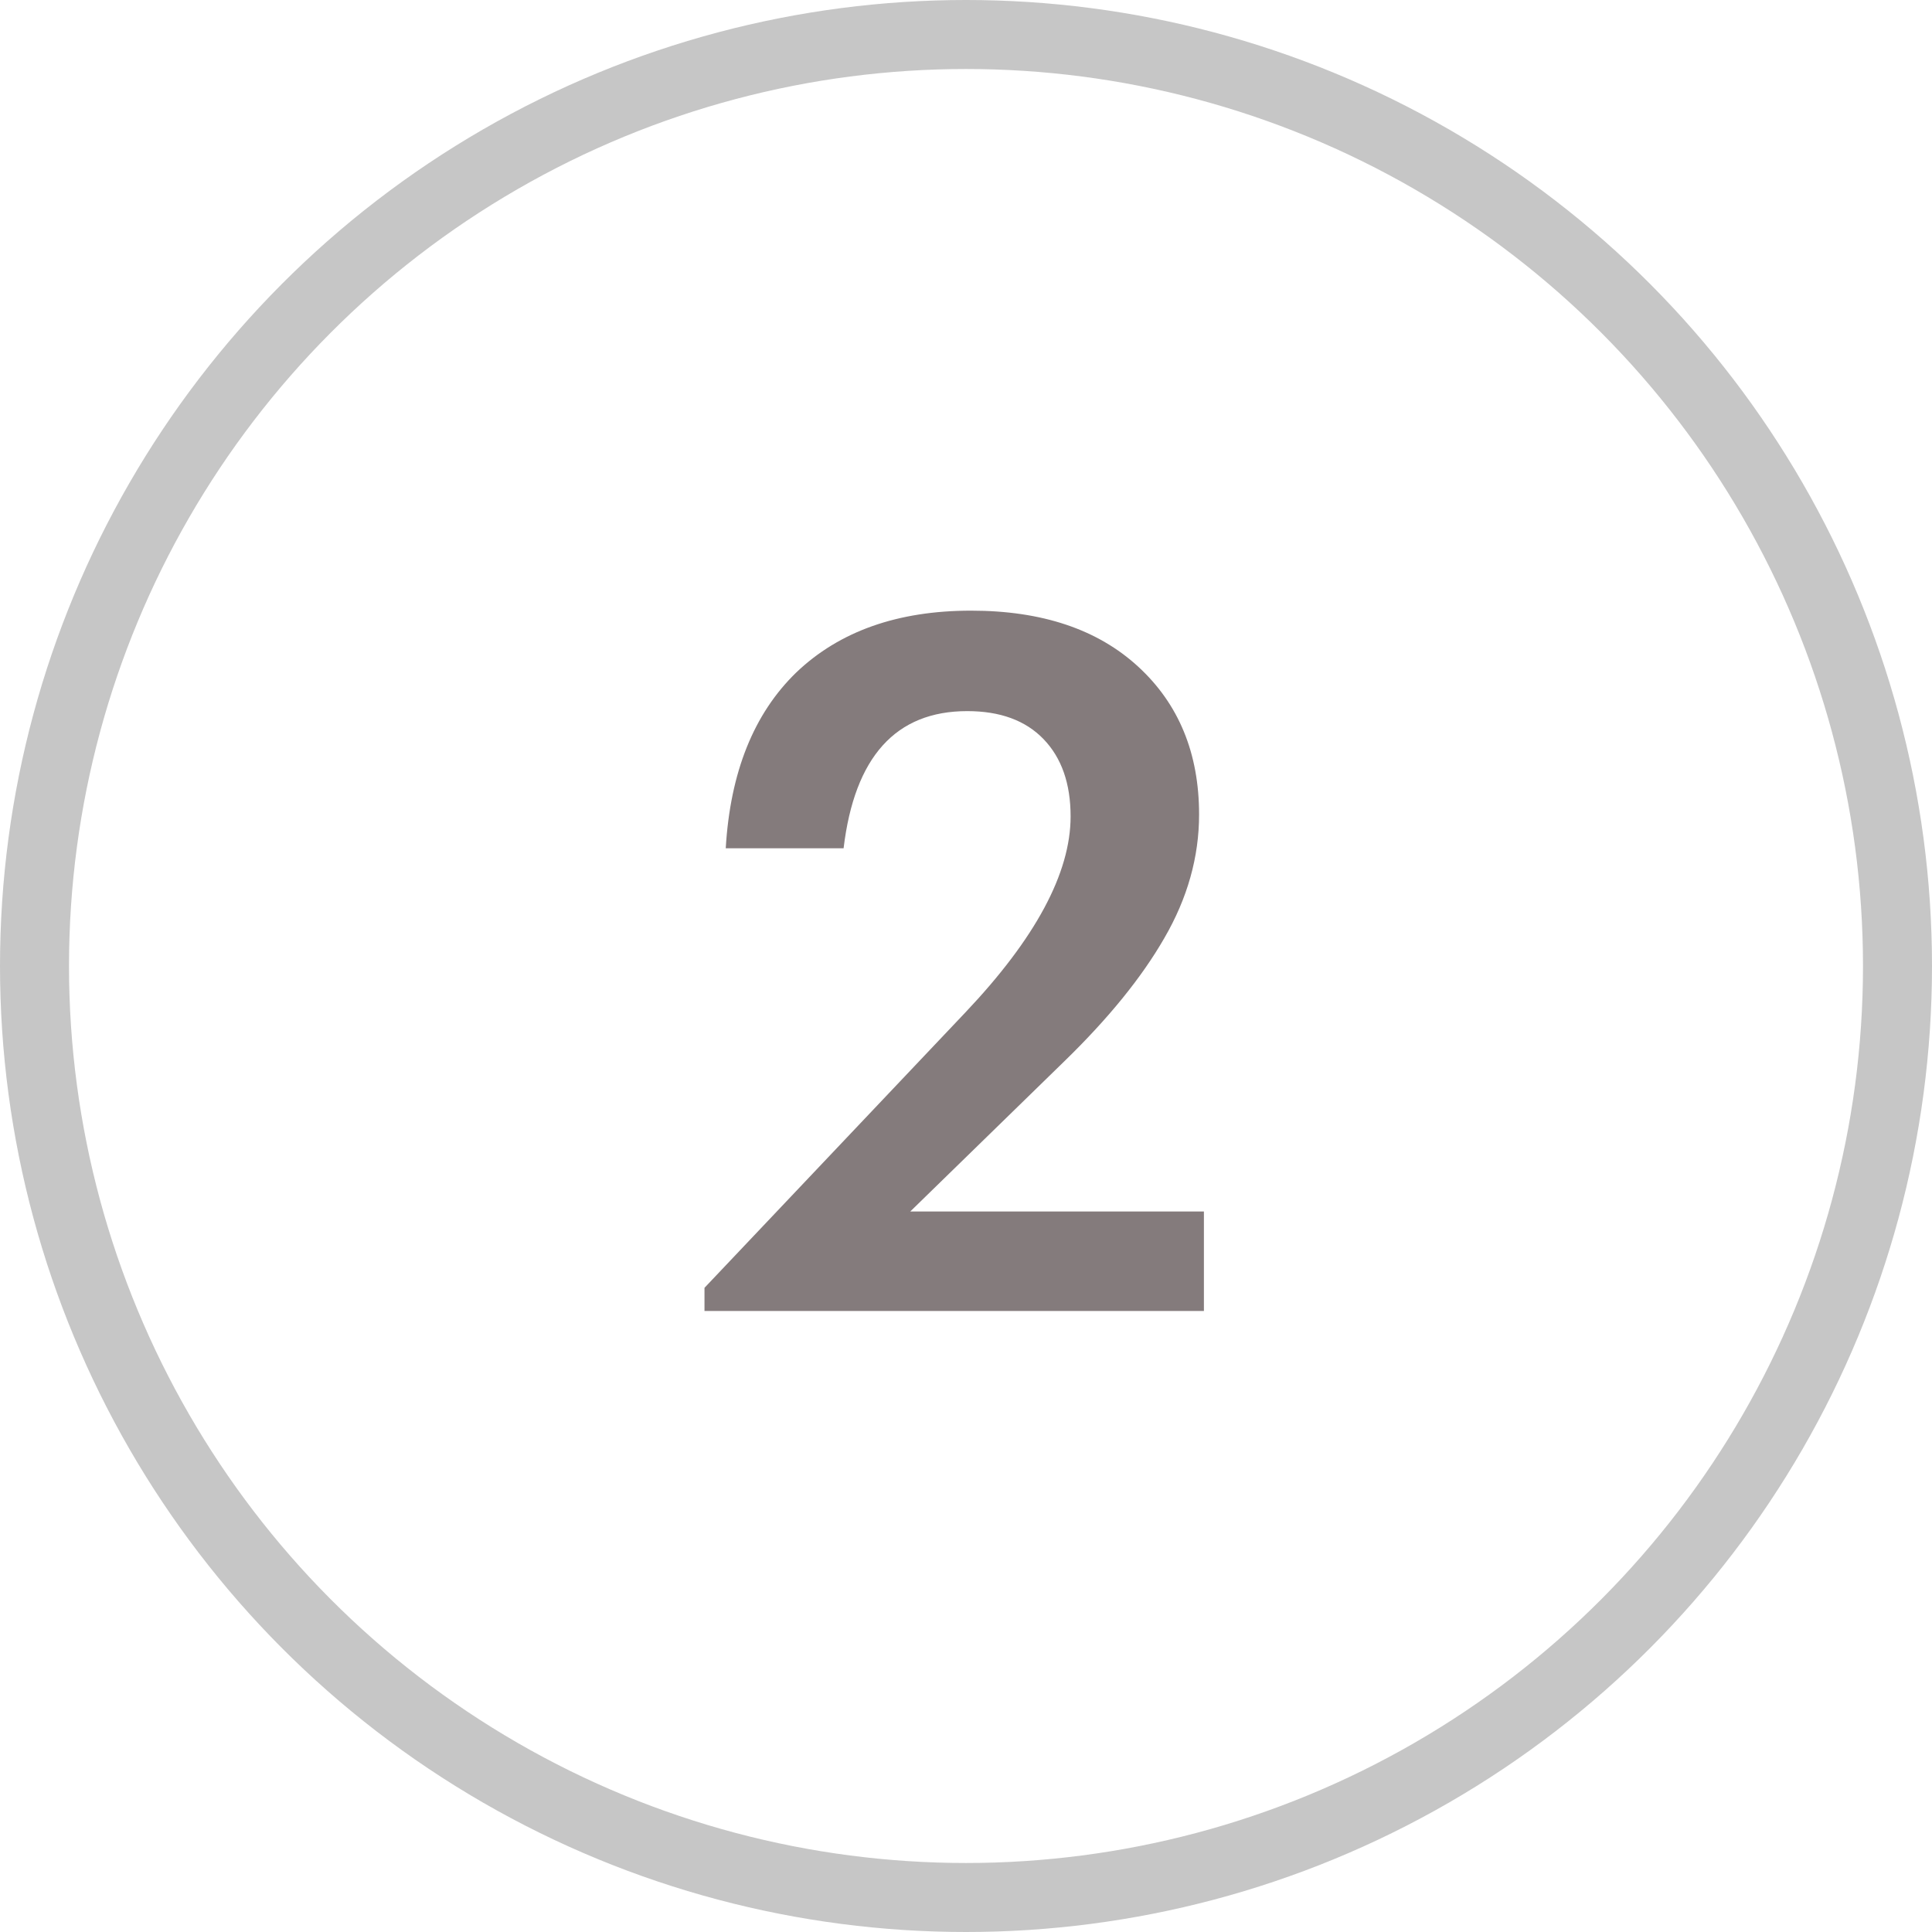
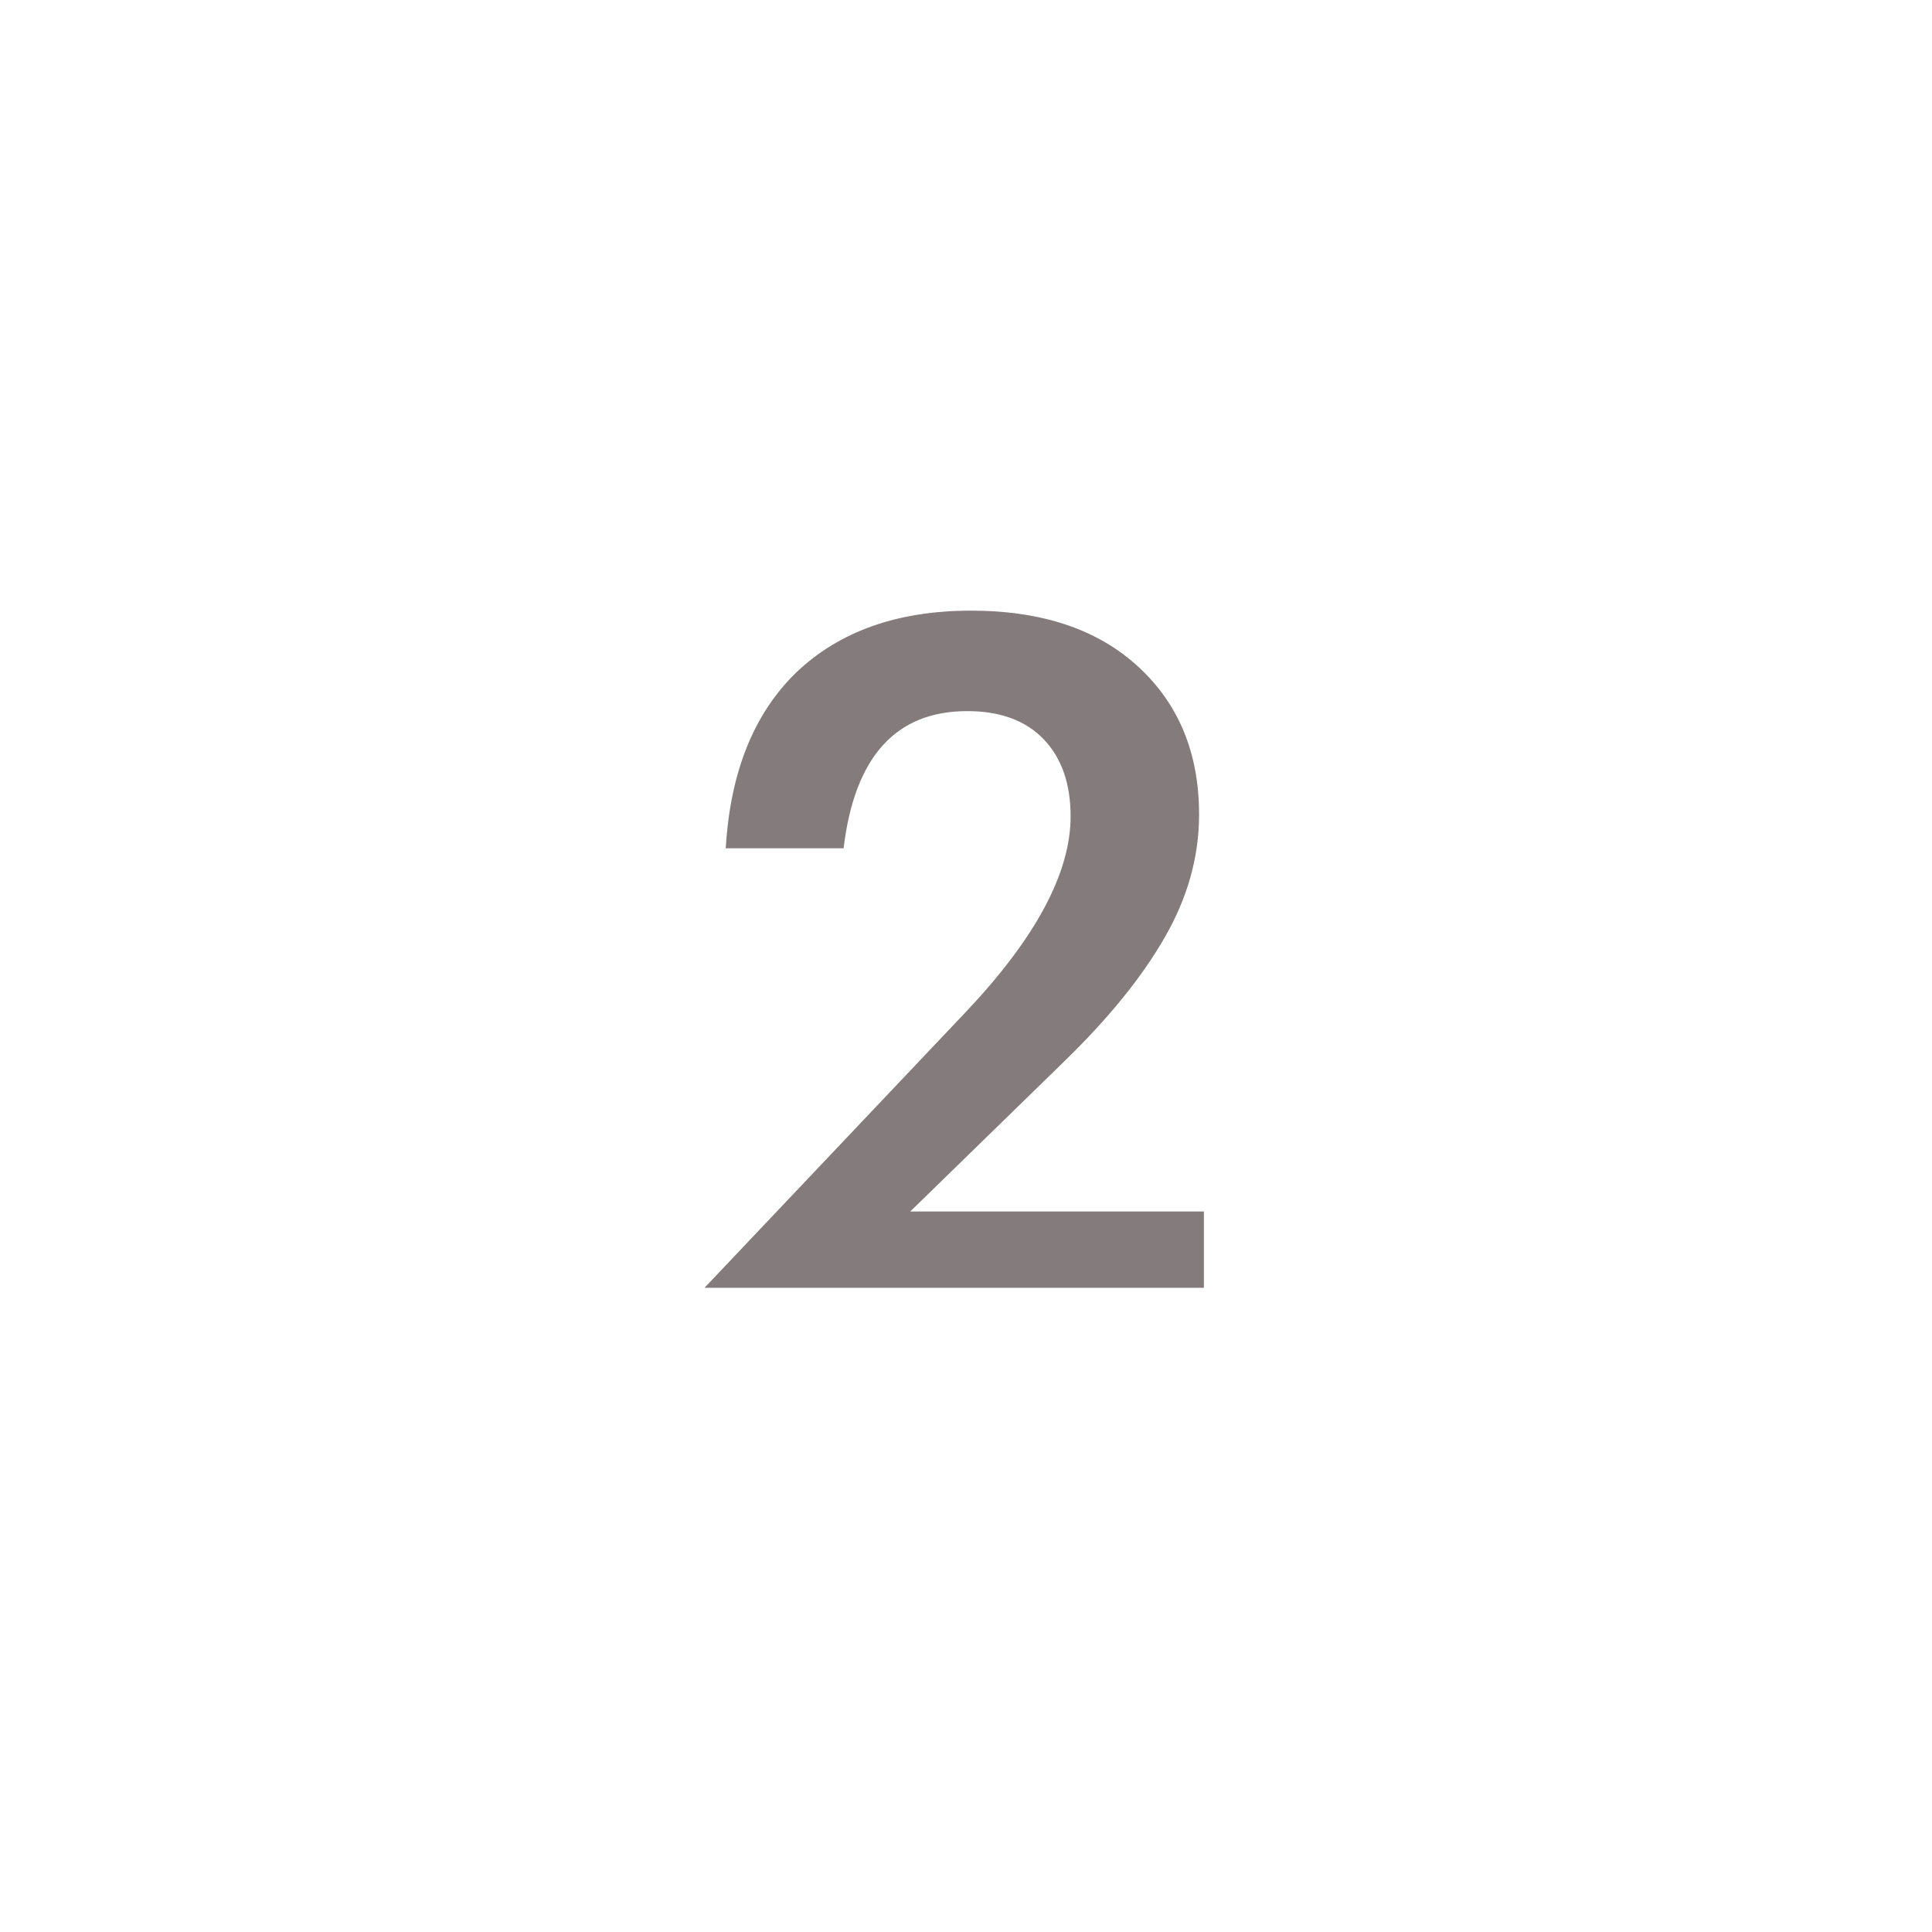
<svg xmlns="http://www.w3.org/2000/svg" width="28" height="28" viewBox="0 0 28 28" fill="none">
-   <circle cx="14" cy="14" r="13.5" stroke="#C6C6C6" />
-   <path d="M10.21 18.664L13.99 14.674C15.007 13.601 15.516 12.653 15.516 11.832C15.516 11.356 15.385 10.983 15.124 10.712C14.863 10.441 14.494 10.306 14.018 10.306C12.982 10.306 12.385 10.969 12.226 12.294H10.518C10.583 11.193 10.924 10.343 11.54 9.746C12.165 9.149 13.01 8.85 14.074 8.85C15.101 8.85 15.908 9.121 16.496 9.662C17.084 10.203 17.378 10.917 17.378 11.804C17.378 12.42 17.21 13.017 16.874 13.596C16.547 14.165 16.062 14.763 15.418 15.388L13.192 17.558H17.448V19H10.21V18.664Z" fill="#847B7C" />
+   <path d="M10.21 18.664L13.99 14.674C15.007 13.601 15.516 12.653 15.516 11.832C15.516 11.356 15.385 10.983 15.124 10.712C14.863 10.441 14.494 10.306 14.018 10.306C12.982 10.306 12.385 10.969 12.226 12.294H10.518C10.583 11.193 10.924 10.343 11.54 9.746C12.165 9.149 13.01 8.85 14.074 8.85C15.101 8.85 15.908 9.121 16.496 9.662C17.084 10.203 17.378 10.917 17.378 11.804C17.378 12.42 17.21 13.017 16.874 13.596C16.547 14.165 16.062 14.763 15.418 15.388L13.192 17.558H17.448V19V18.664Z" fill="#847B7C" />
</svg>